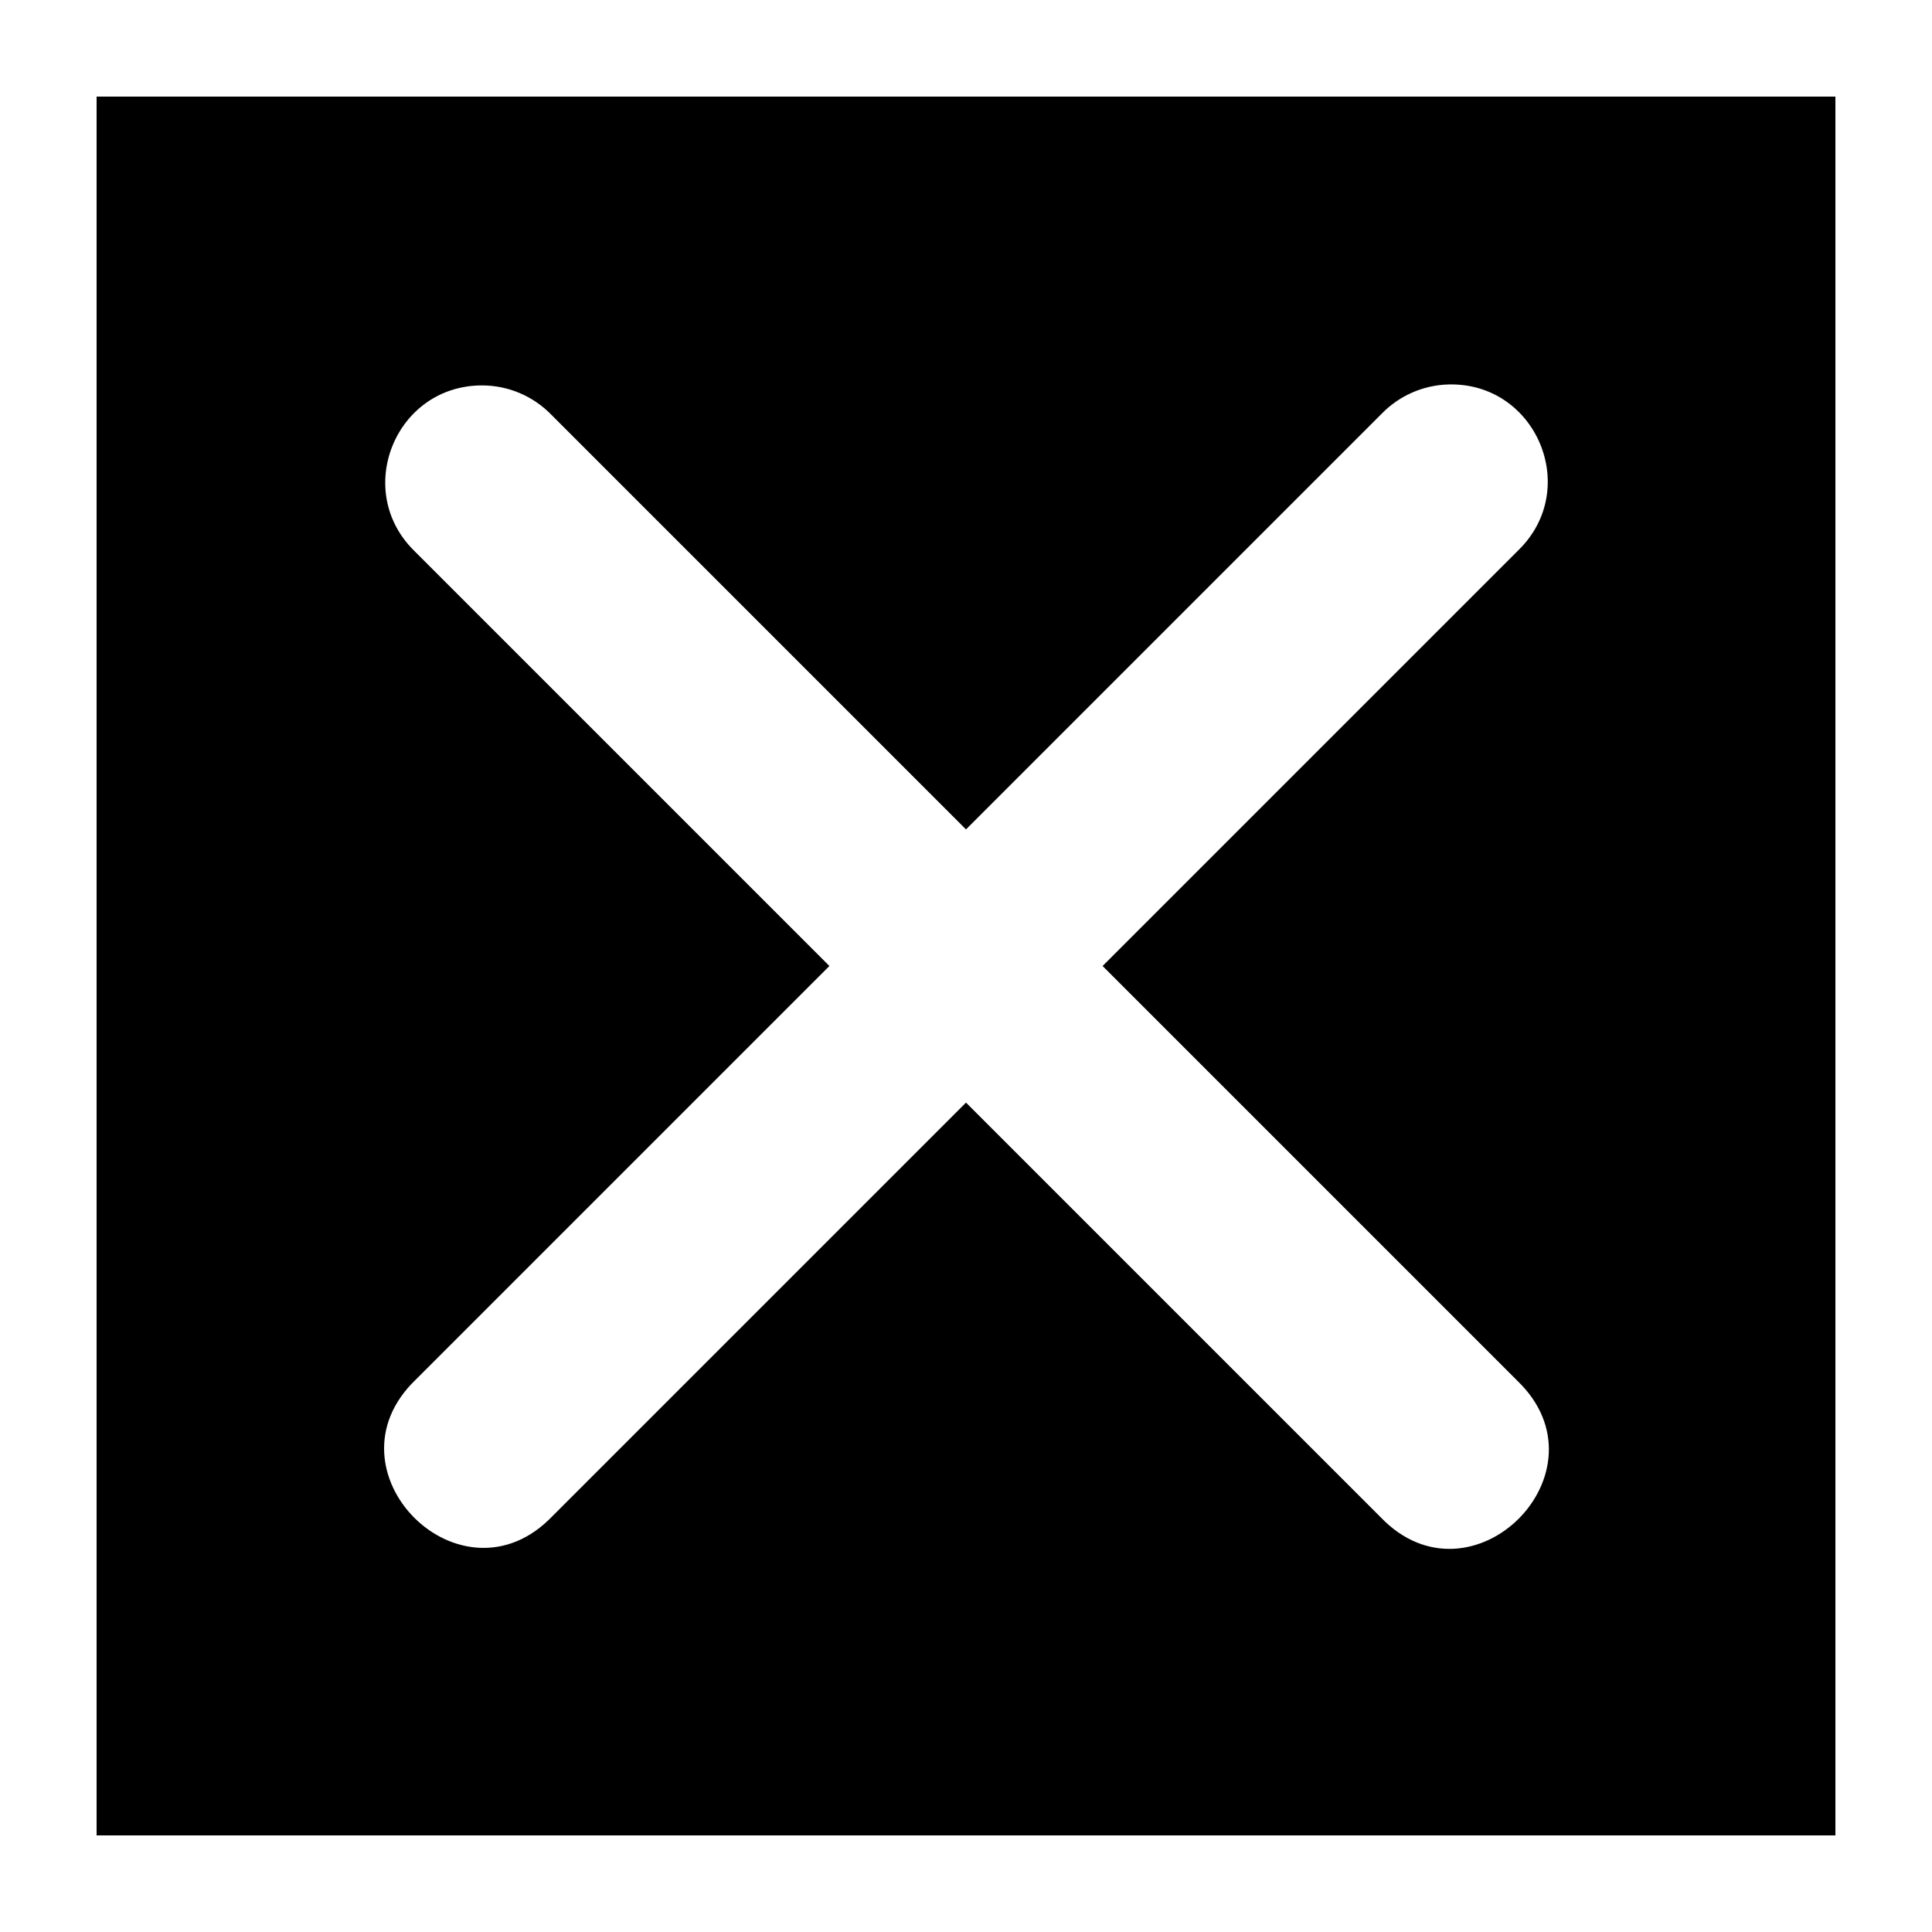
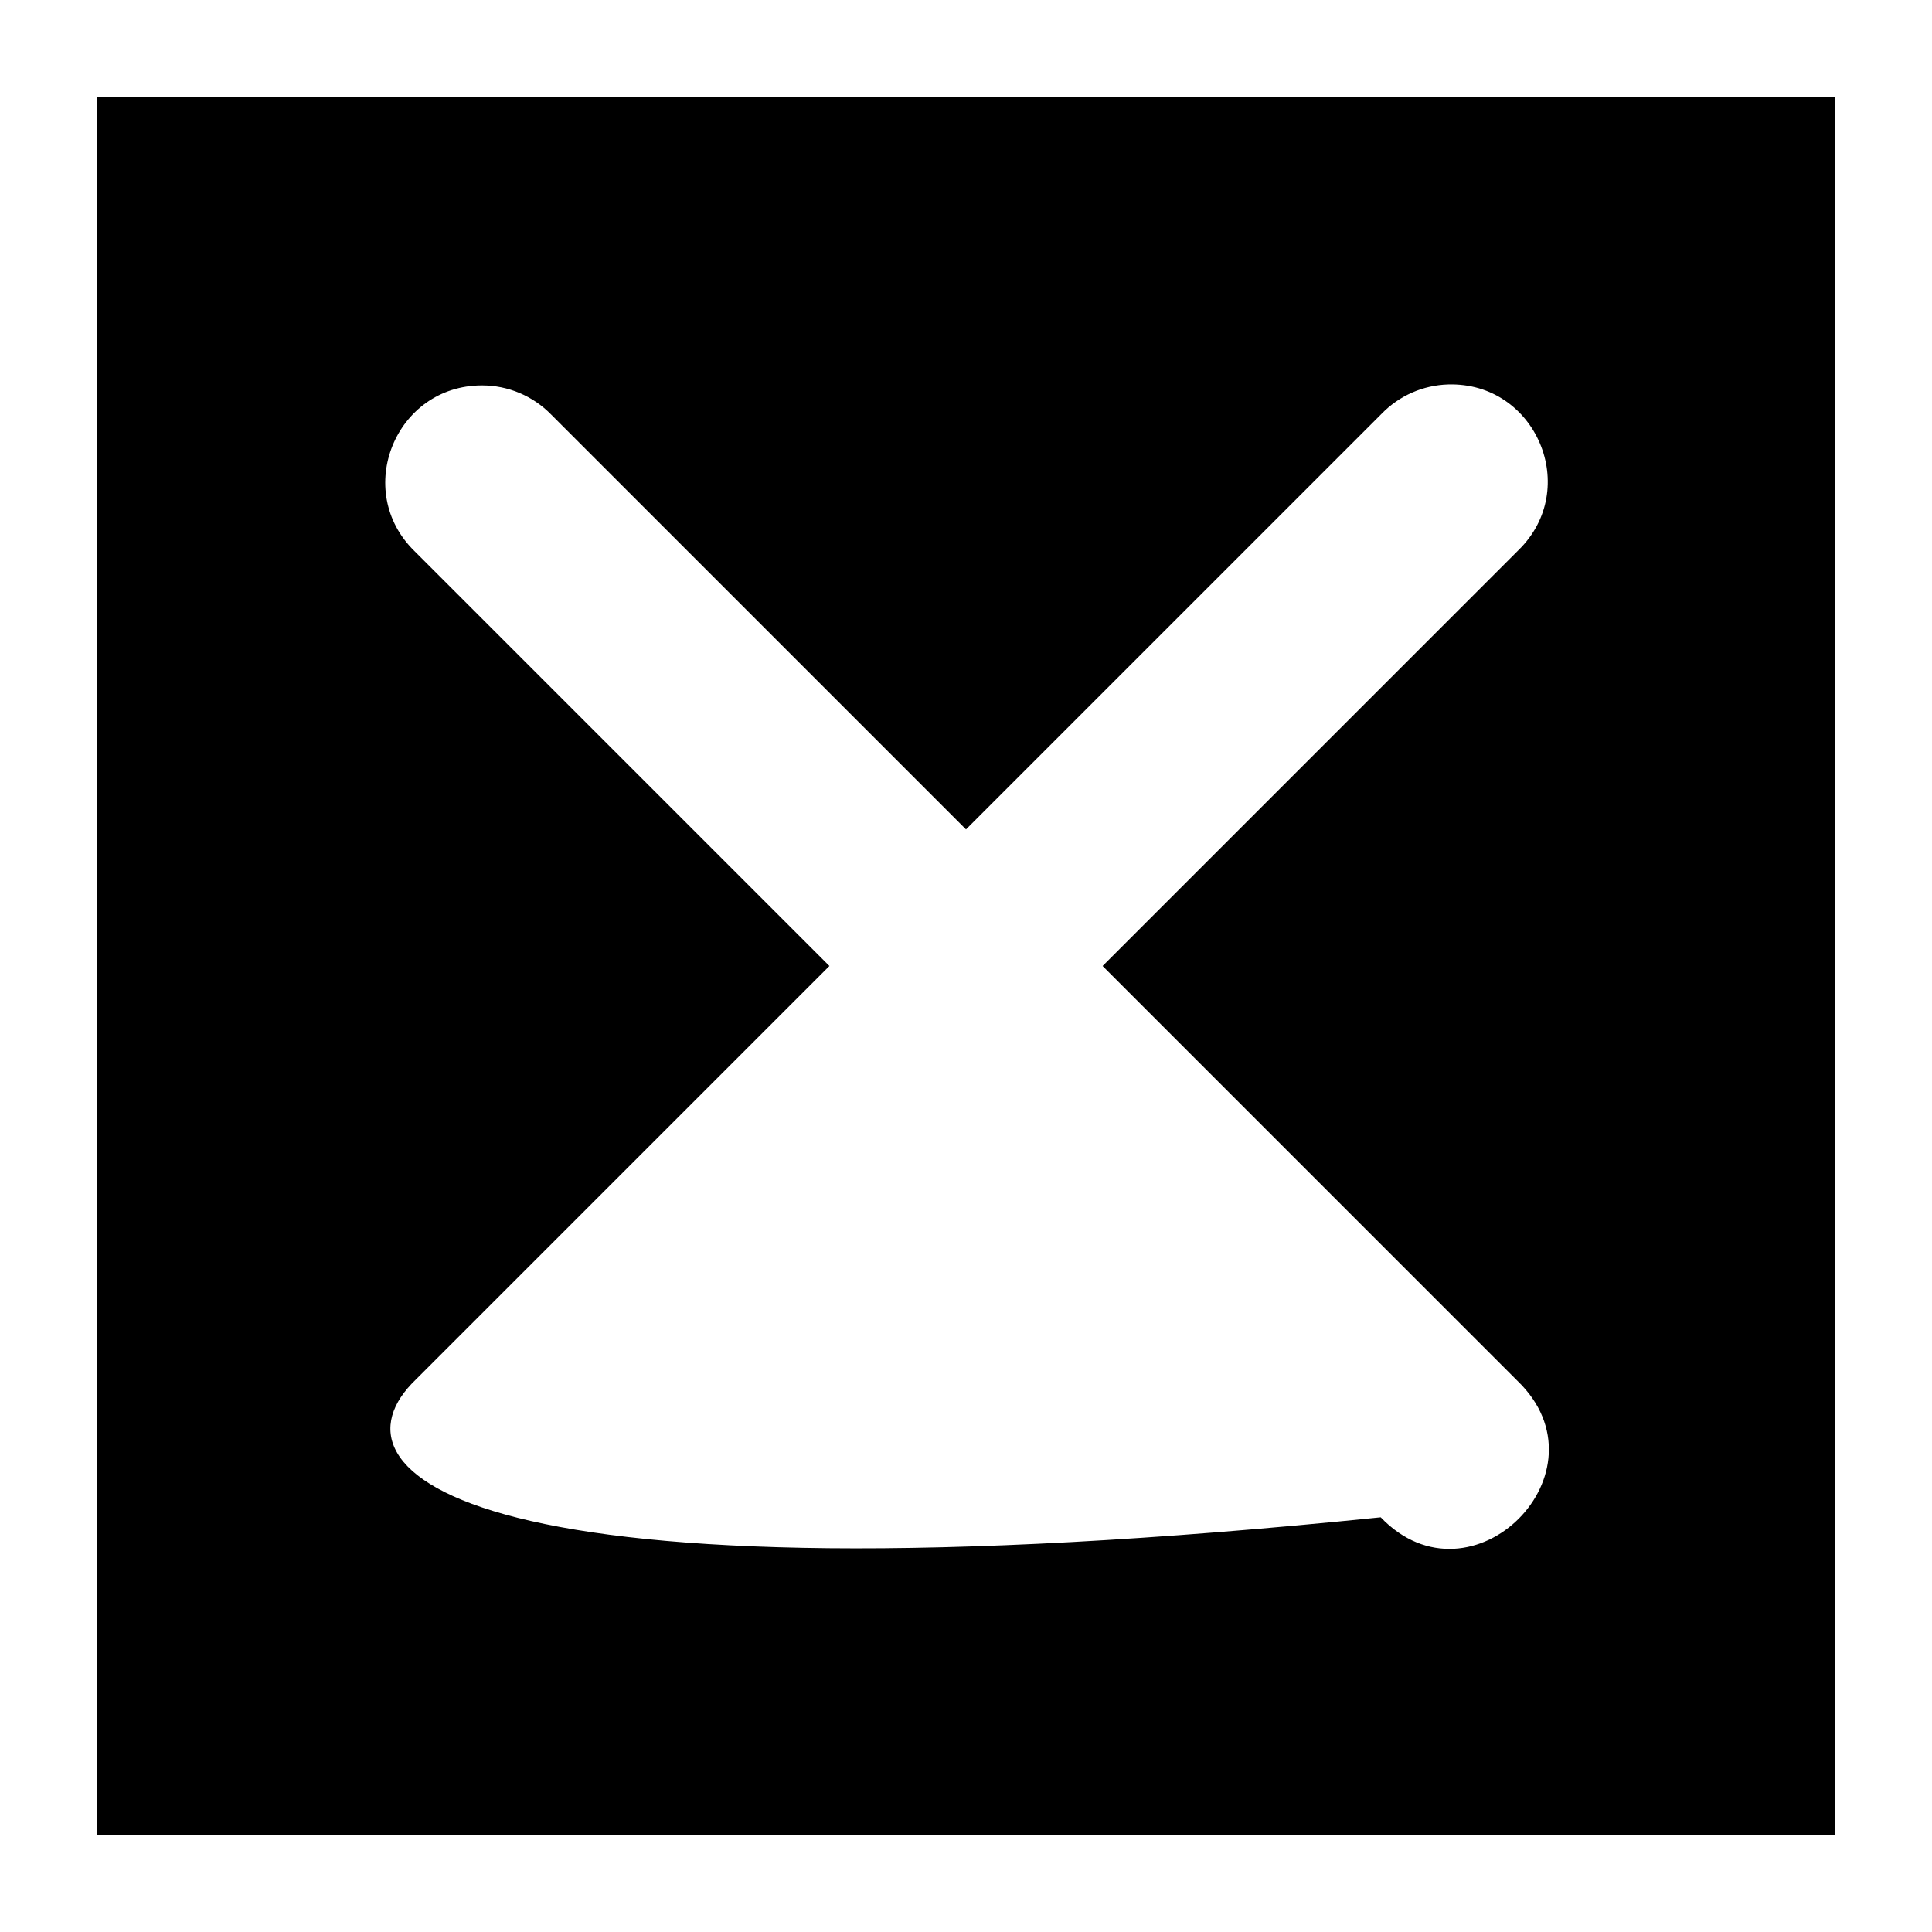
<svg xmlns="http://www.w3.org/2000/svg" version="1.1" x="0px" y="0px" viewBox="0 0 100 100" aria-hidden="true" width="100px" height="100px">
  <defs>
    <linearGradient class="cerosgradient" data-cerosgradient="true" id="CerosGradient_idb9bcbd059" gradientUnits="userSpaceOnUse" x1="50%" y1="100%" x2="50%" y2="0%">
      <stop offset="0%" stop-color="#d1d1d1" />
      <stop offset="100%" stop-color="#d1d1d1" />
    </linearGradient>
    <linearGradient />
  </defs>
  <g transform="translate(0,-952.362)">
-     <path style="" d="m 5,5 0,90 90,0 0,-90 z m 69.953,14.9 c 4.559,-0.134 6.903,5.405 3.633,8.584 L 57.07,50 78.535,71.465 c 4.908,4.713 -2.358,11.979 -7.07,7.07 L 50,57.07 28.586,78.484 C 23.873,83.393 16.607,76.127 21.516,71.414 L 42.93,50 21.465,28.535 c -3.218,-3.128 -1.005,-8.583 3.482,-8.586 1.352,-4.64e-4 2.646,0.546 3.588,1.516 L 50,42.93 71.516,21.414 c 0.906,-0.932 2.139,-1.475 3.438,-1.514 z" transform="translate(0,952.362)" fill="#000000" fill-opacity="1" stroke-width="0" />
+     <path style="" d="m 5,5 0,90 90,0 0,-90 z m 69.953,14.9 c 4.559,-0.134 6.903,5.405 3.633,8.584 L 57.07,50 78.535,71.465 c 4.908,4.713 -2.358,11.979 -7.07,7.07 C 23.873,83.393 16.607,76.127 21.516,71.414 L 42.93,50 21.465,28.535 c -3.218,-3.128 -1.005,-8.583 3.482,-8.586 1.352,-4.64e-4 2.646,0.546 3.588,1.516 L 50,42.93 71.516,21.414 c 0.906,-0.932 2.139,-1.475 3.438,-1.514 z" transform="translate(0,952.362)" fill="#000000" fill-opacity="1" stroke-width="0" />
  </g>
</svg>